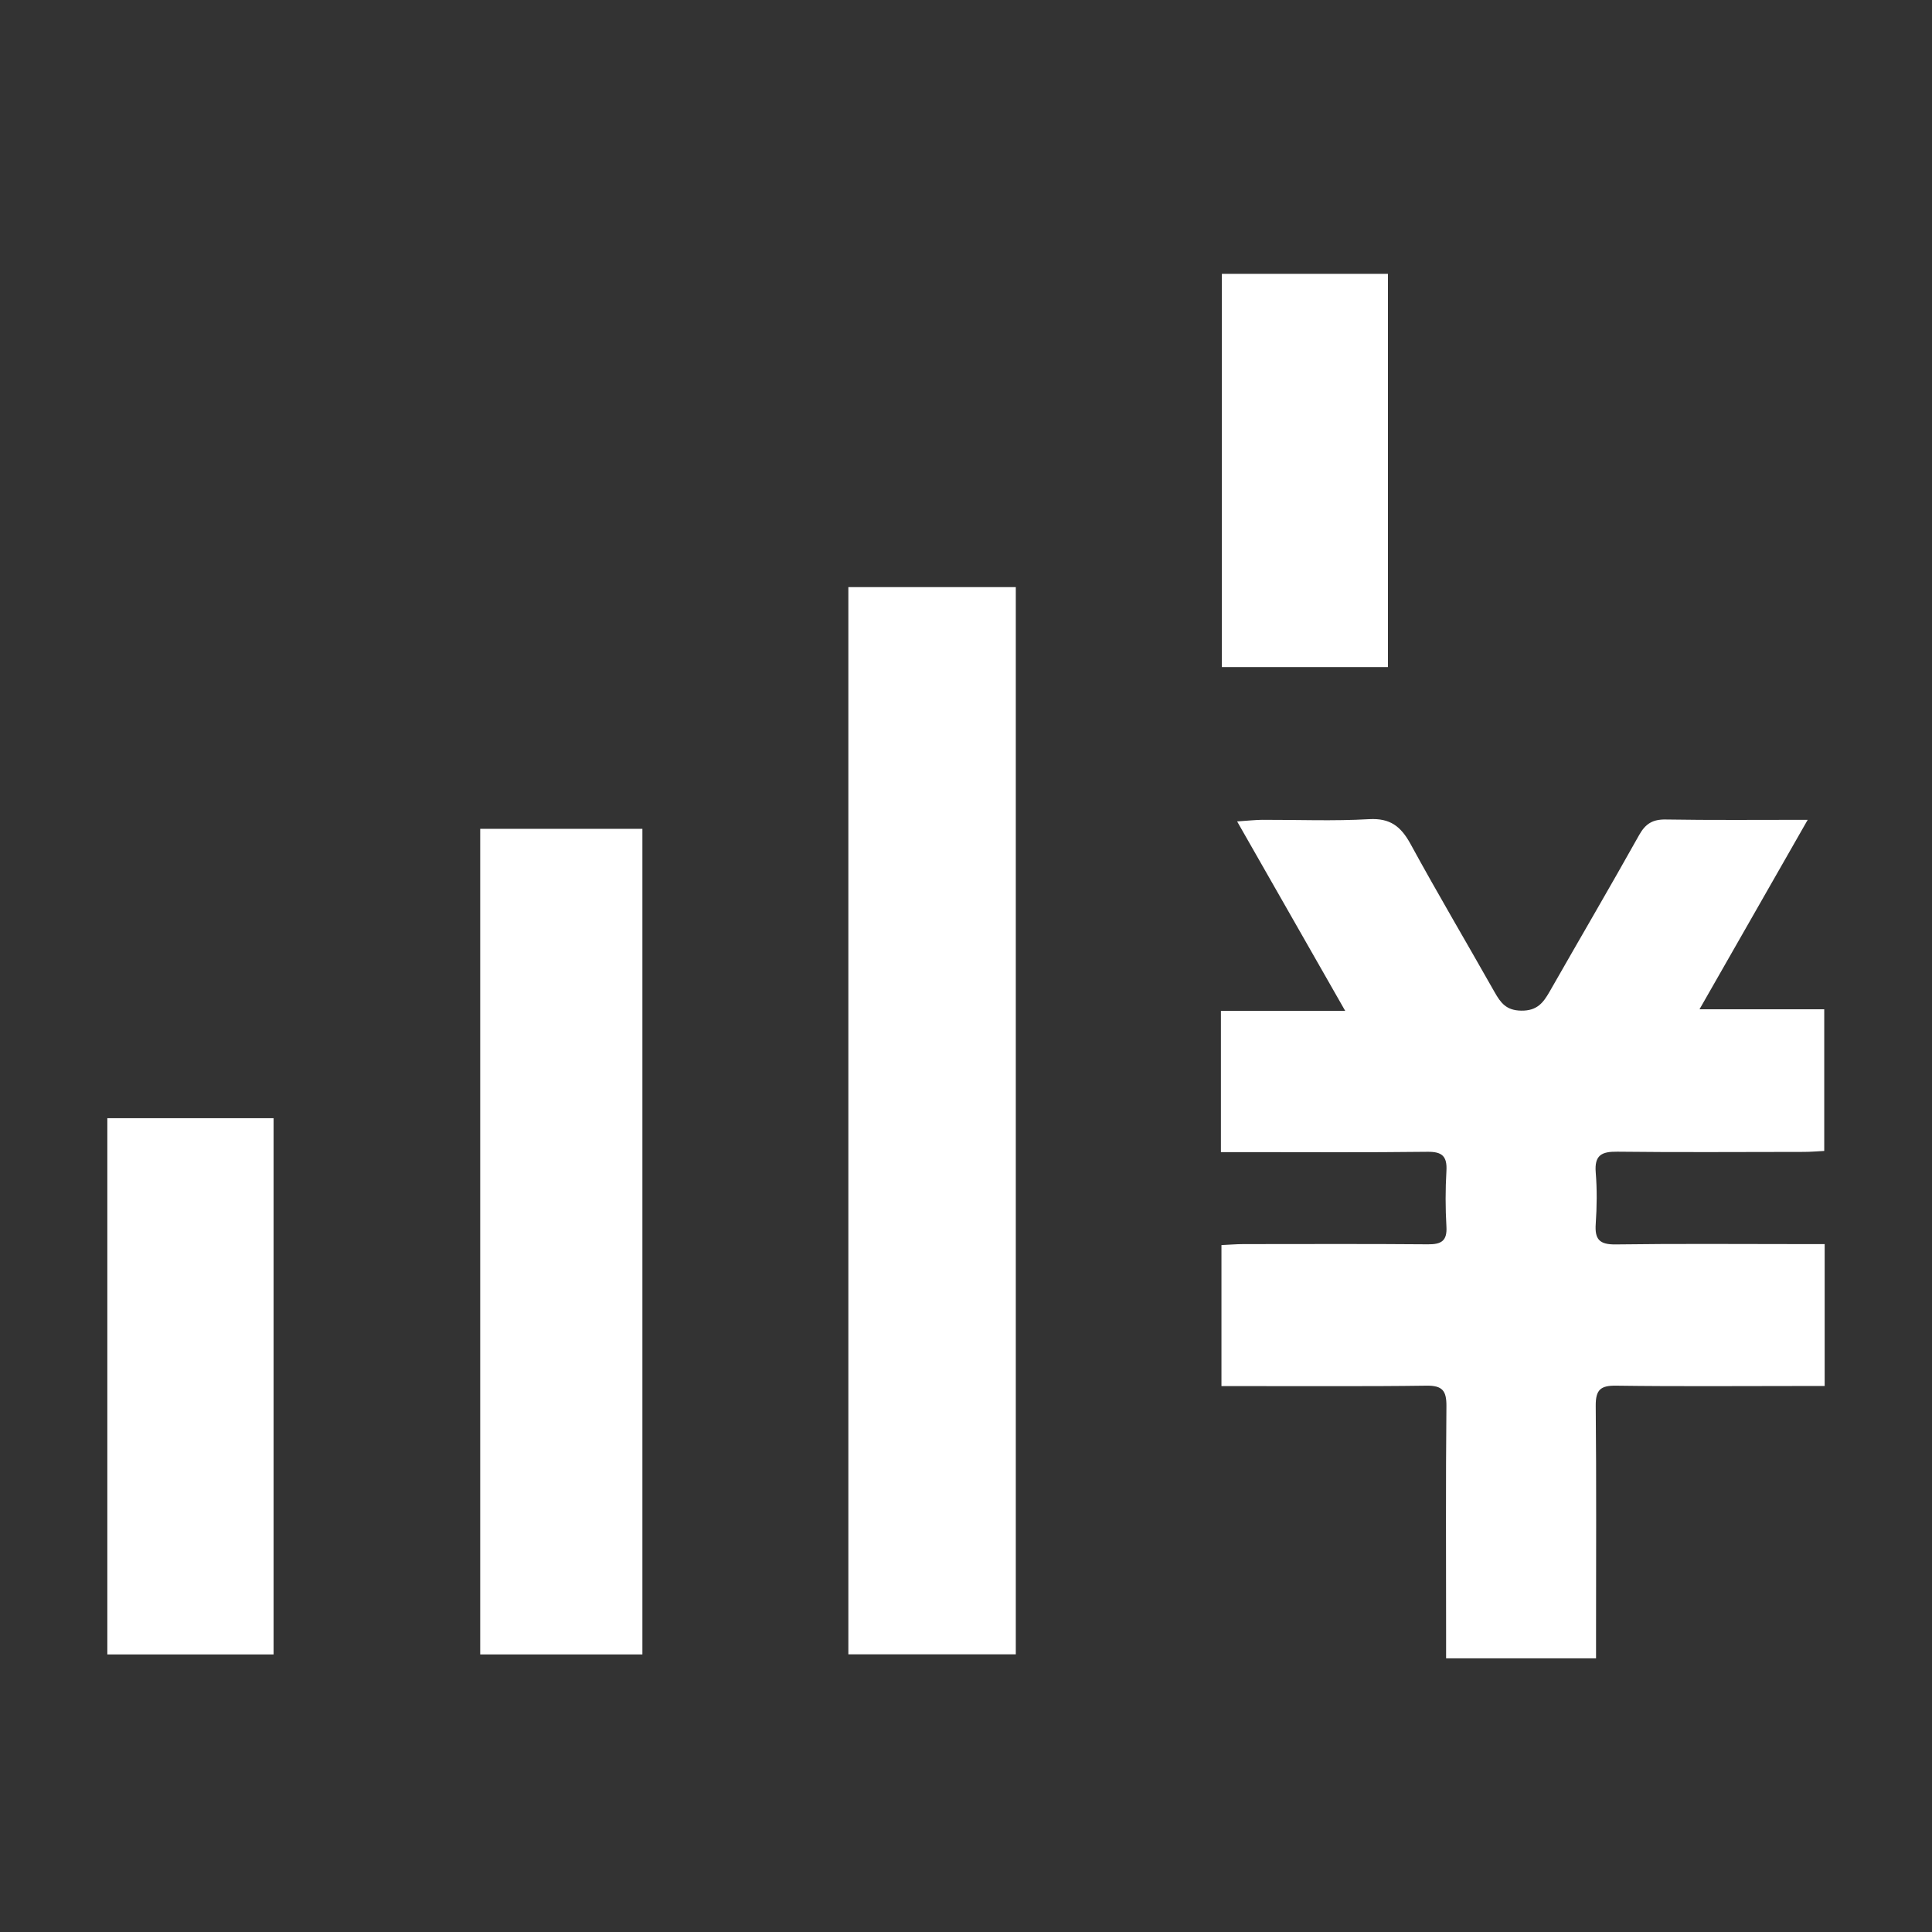
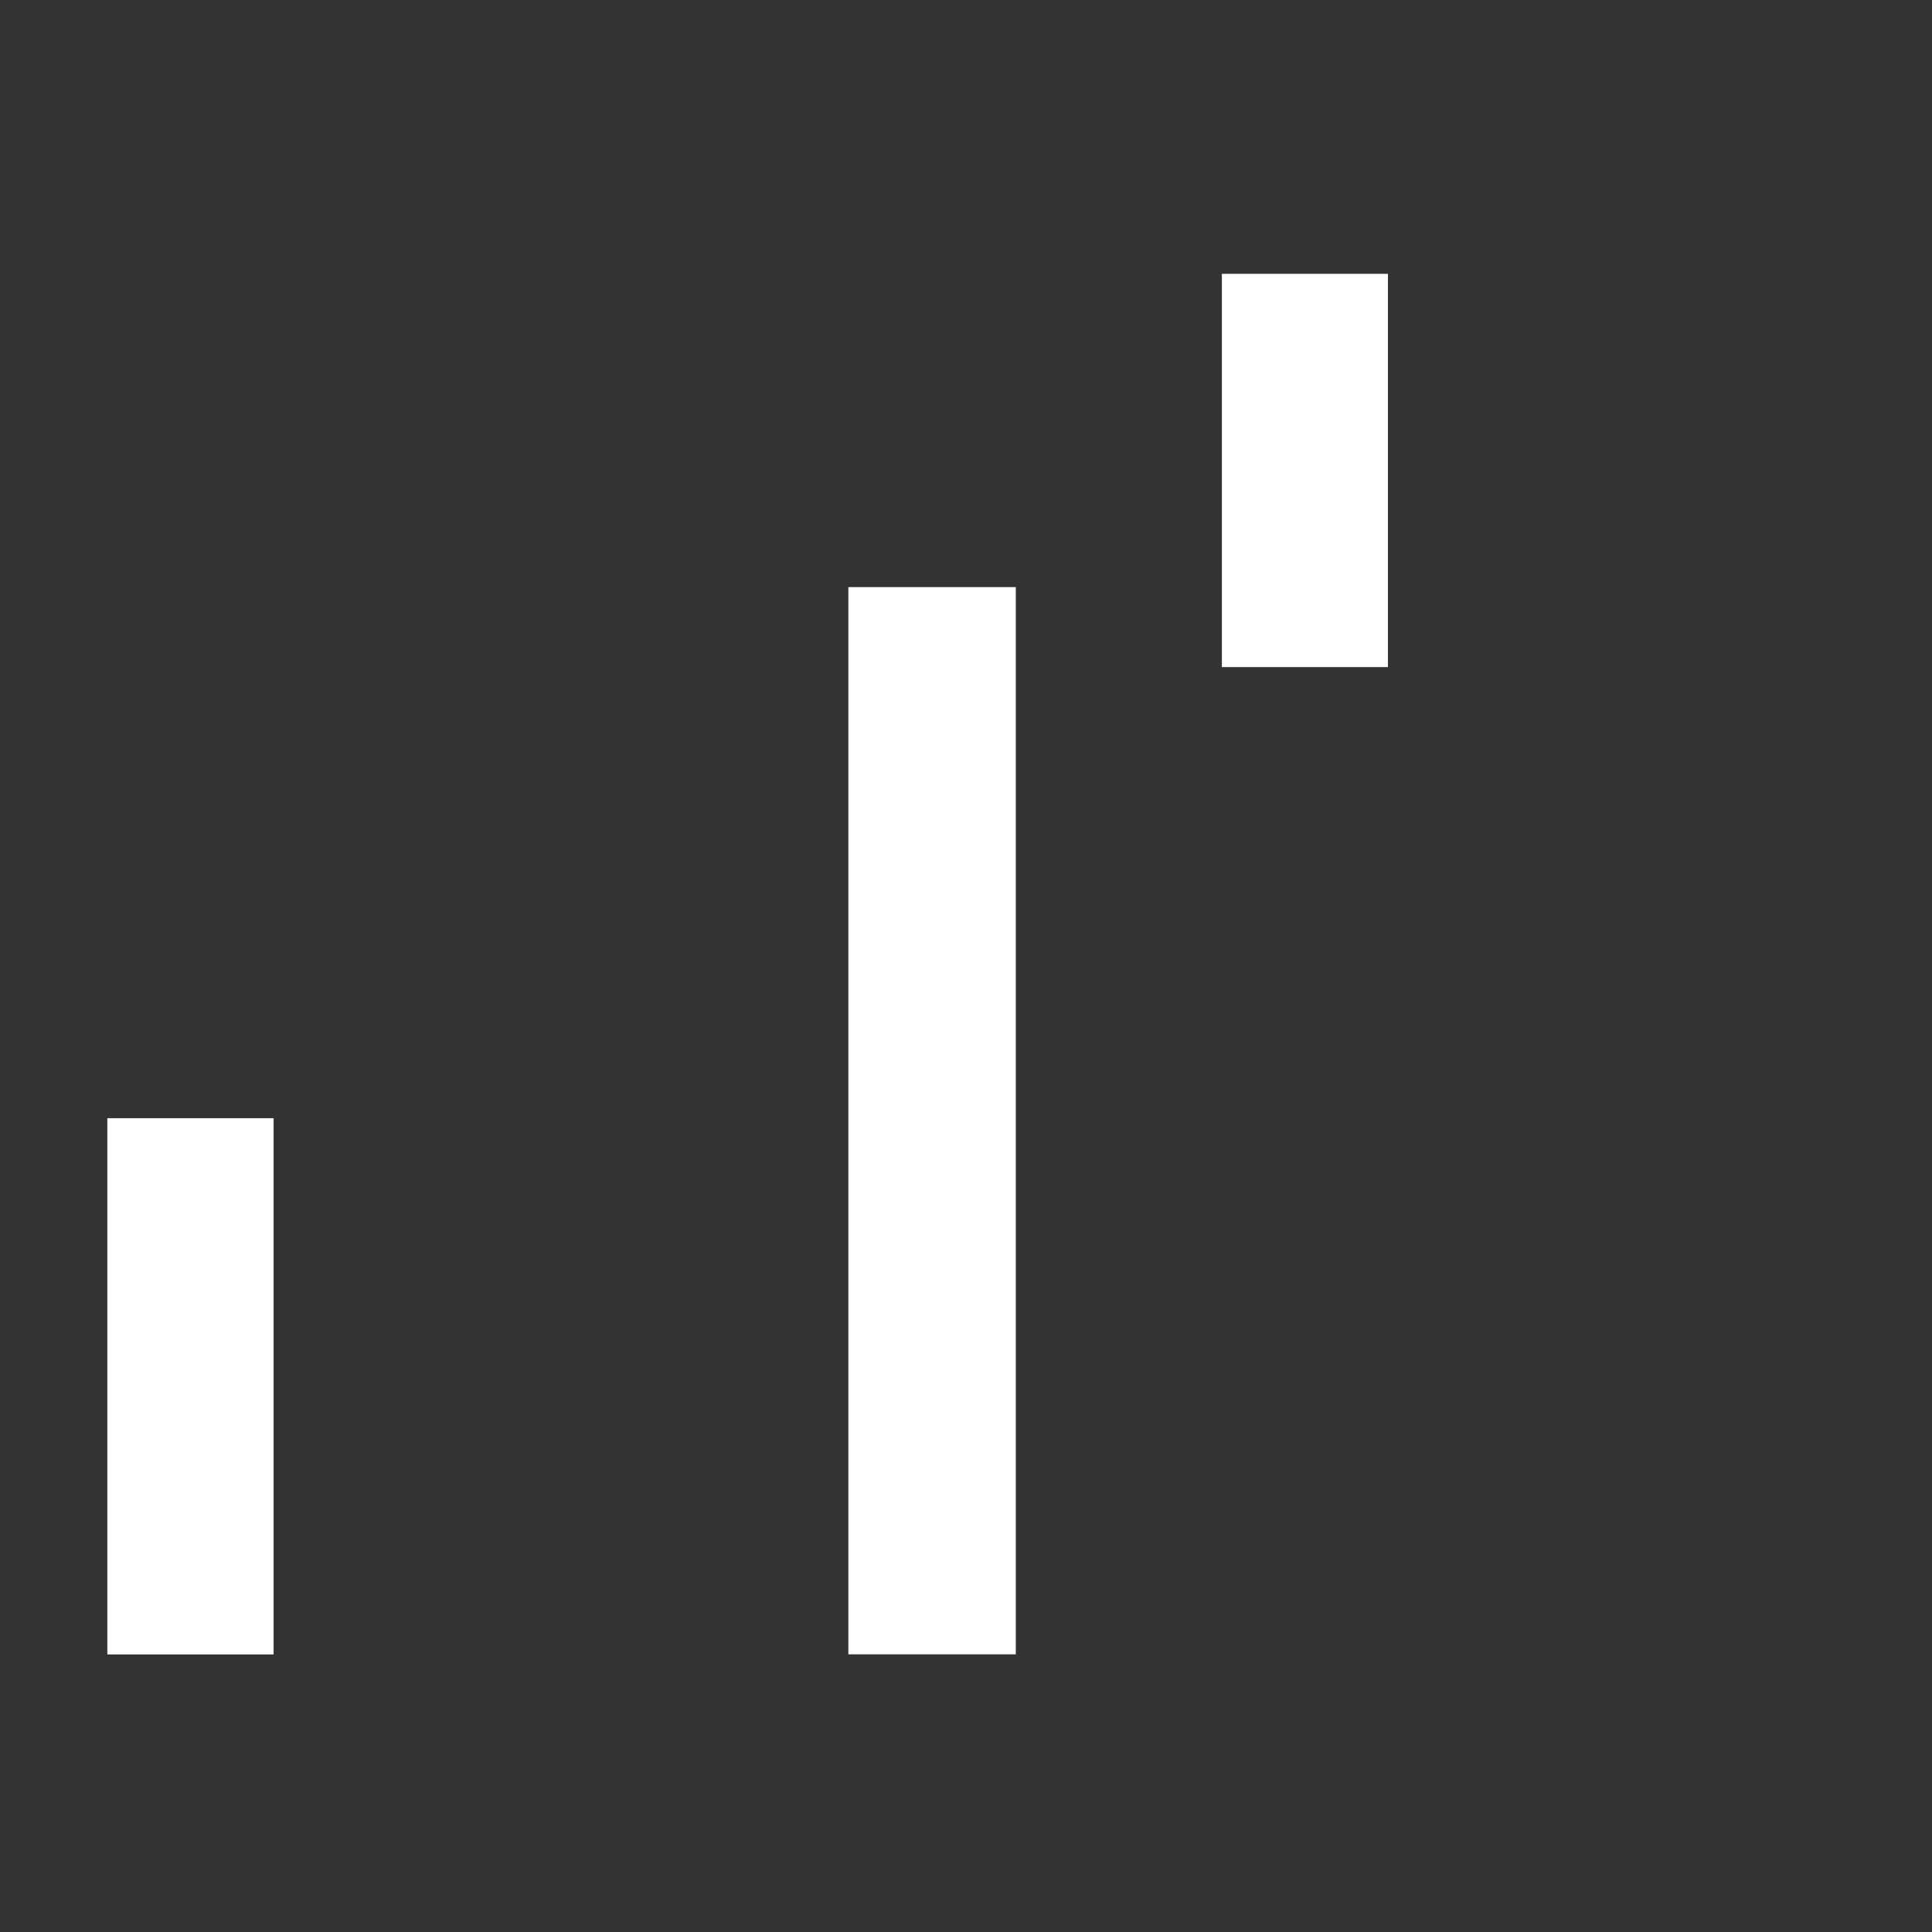
<svg xmlns="http://www.w3.org/2000/svg" id="_レイヤー_1" data-name="レイヤー_1" viewBox="0 0 180 180">
  <rect x="0" y="0" width="180" height="180" fill="#333333" stroke="none" />
-   <path d="M113.75,107.33v-13.15h11.58c-3.44-6.02-6.66-11.67-10.07-17.65,1.04-.07,1.68-.14,2.32-.15,3.32-.01,6.66.13,9.97-.06,1.97-.11,2.96.67,3.86,2.3,2.53,4.64,5.23,9.2,7.83,13.8.57,1.01,1.09,1.72,2.49,1.74,1.48.02,2.05-.73,2.66-1.8,2.77-4.86,5.6-9.69,8.33-14.57.59-1.05,1.26-1.46,2.47-1.44,4.23.07,8.47.03,13.23.03-3.45,6.05-6.69,11.71-10.08,17.65h11.62v13.2c-.61.03-1.26.09-1.91.09-5.79,0-11.58.05-17.36-.02-1.47-.02-2.15.32-2.02,1.93.13,1.59.11,3.2,0,4.8-.1,1.44.35,1.93,1.86,1.91,5.79-.08,11.58-.03,17.36-.03.66,0,1.32,0,2.11,0v13.22c-.76,0-1.41,0-2.07,0-5.79,0-11.58.05-17.36-.03-1.44-.02-1.91.37-1.9,1.87.07,7.08.03,14.16.03,21.24,0,.72,0,1.45,0,2.29h-13.97c0-.81,0-1.53,0-2.25,0-7.08-.04-14.16.03-21.24.01-1.43-.36-1.93-1.86-1.91-5.66.08-11.33.03-16.99.04-.66,0-1.32,0-2.11,0v-13.14c.74-.03,1.4-.09,2.06-.09,5.73,0,11.45-.03,17.18.02,1.25.01,1.8-.32,1.72-1.66-.1-1.72-.1-3.45,0-5.17.08-1.38-.4-1.81-1.78-1.79-5.66.07-11.33.03-16.99.03-.67,0-1.34,0-2.22,0Z" style="fill: #fff;" />
  <path d="M94.64,154.13h-15.6V54.7h15.6v99.44Z" style="fill: #fff;" />
-   <path d="M59.85,154.14h-15.11v-76.92h15.11v76.92Z" style="fill: #fff;" />
+   <path d="M59.85,154.14h-15.11h15.11v76.92Z" style="fill: #fff;" />
  <path d="M10,104.18h15.49v49.96h-15.49v-49.96Z" style="fill: #fff;" />
  <path d="M129.31,62.15h-15.47V25.51h15.47v36.64Z" style="fill: #fff;" />
</svg>